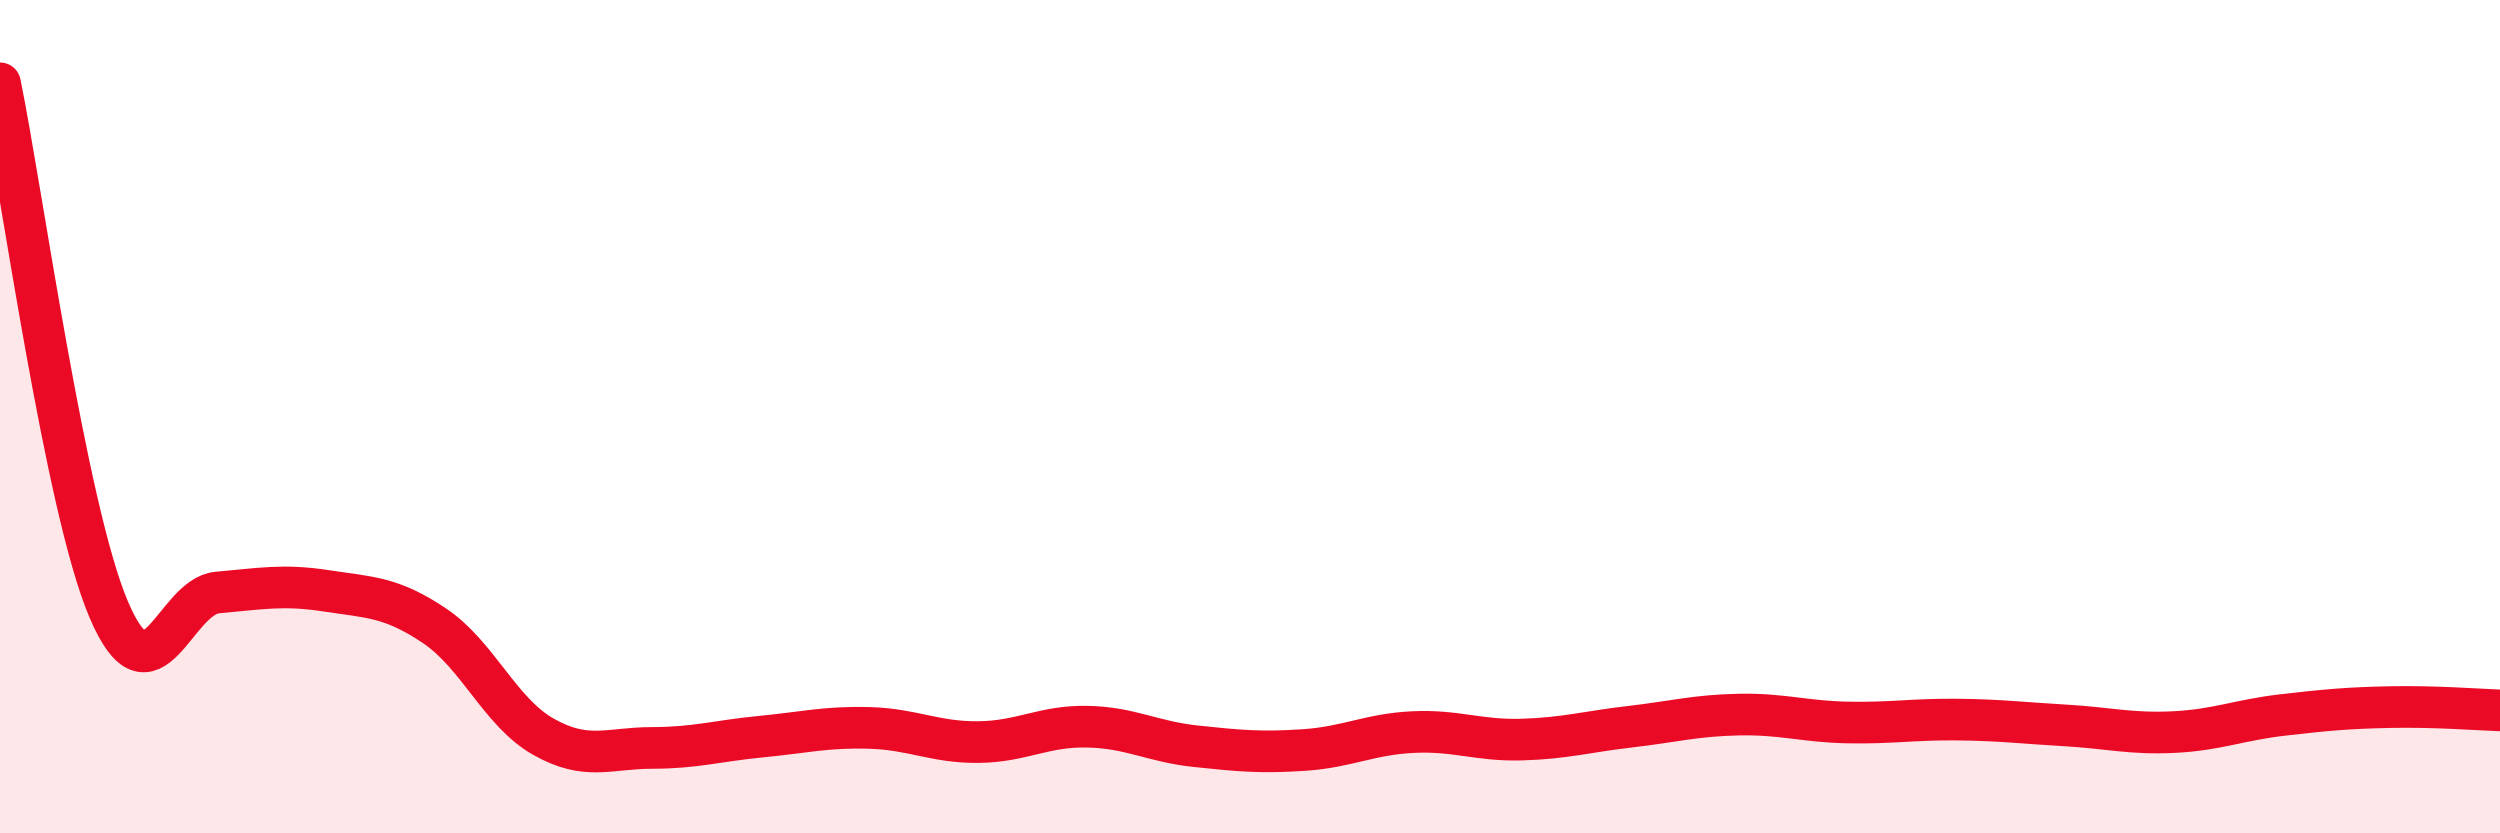
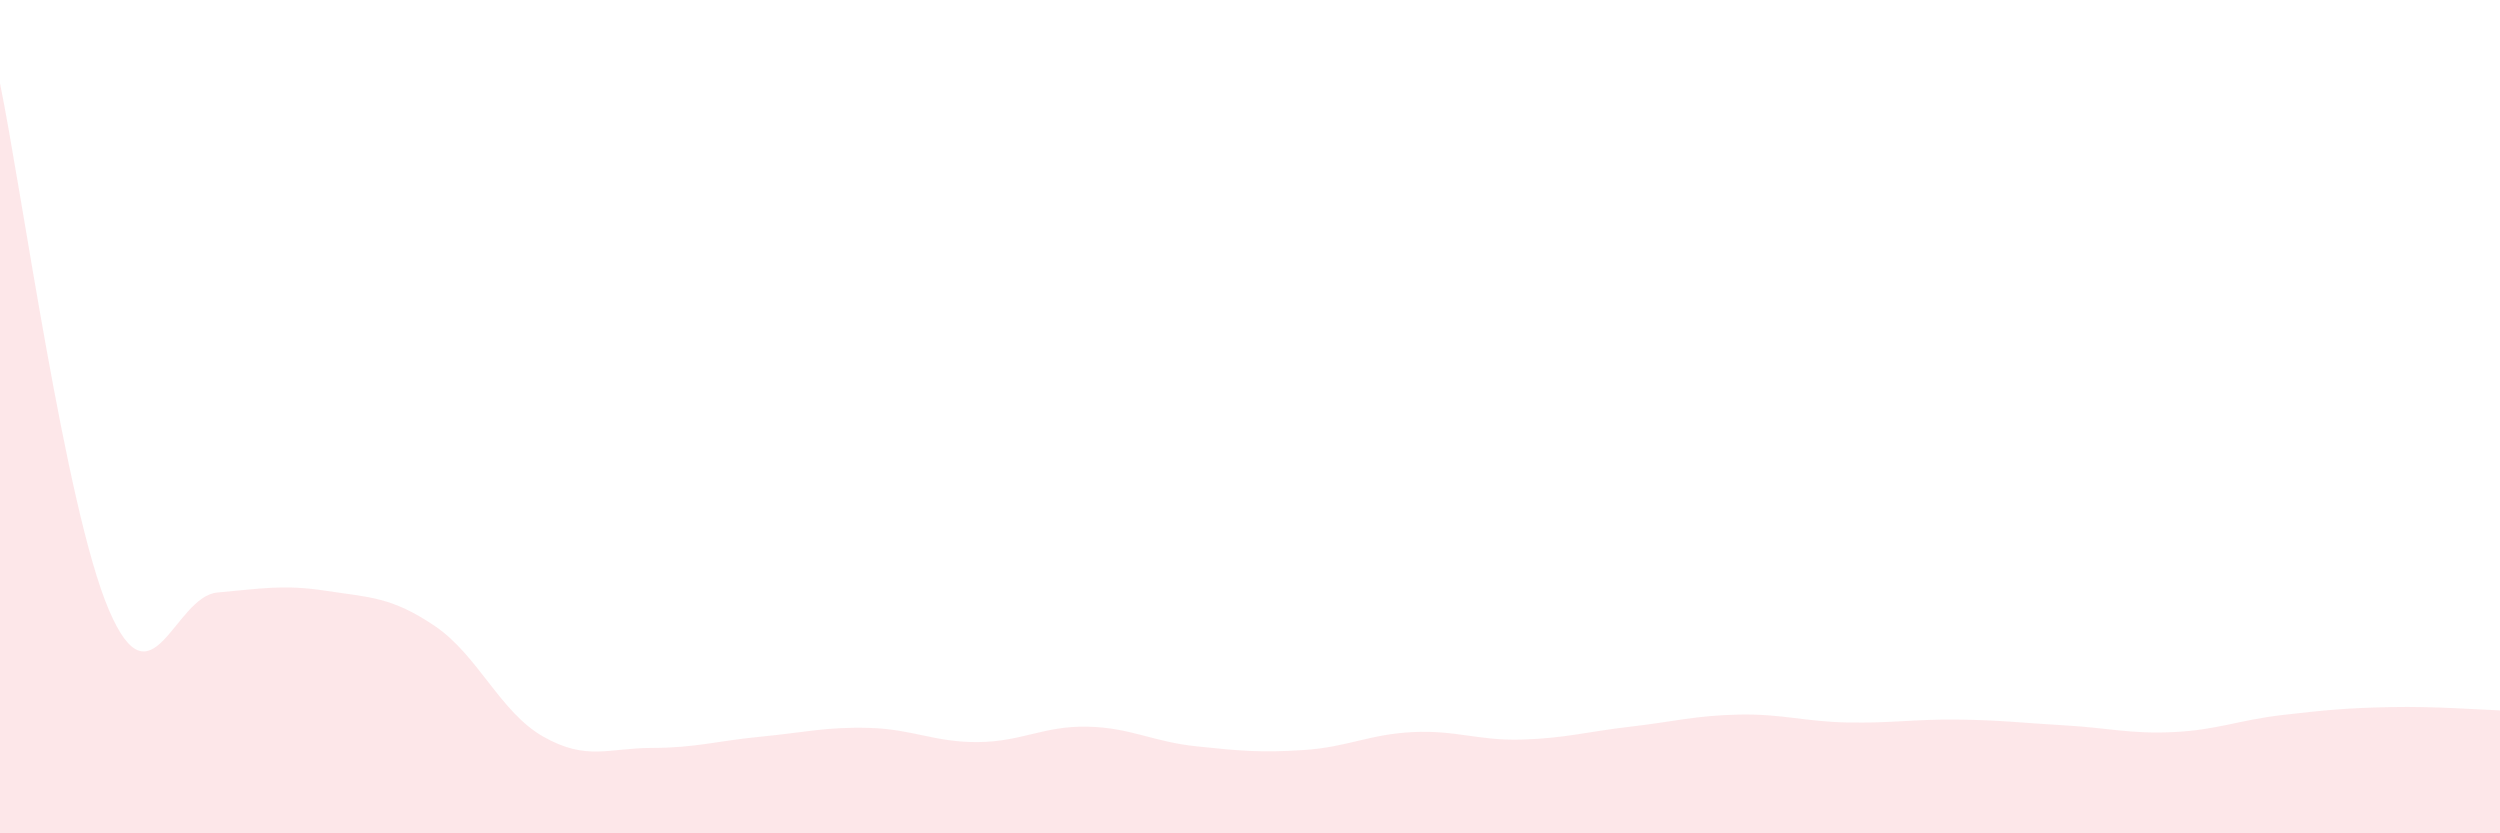
<svg xmlns="http://www.w3.org/2000/svg" width="60" height="20" viewBox="0 0 60 20">
  <path d="M 0,2 C 0.52,4.53 1.57,12.19 2.61,14.63 C 3.65,17.07 4.18,14.31 5.22,14.22 C 6.26,14.13 6.79,14.02 7.83,14.18 C 8.87,14.34 9.39,14.32 10.43,15.02 C 11.47,15.72 12,17.09 13.04,17.68 C 14.08,18.27 14.61,17.95 15.65,17.95 C 16.69,17.95 17.22,17.78 18.26,17.68 C 19.3,17.58 19.83,17.44 20.87,17.47 C 21.91,17.5 22.44,17.82 23.48,17.81 C 24.52,17.8 25.05,17.42 26.09,17.44 C 27.13,17.46 27.66,17.8 28.7,17.91 C 29.74,18.02 30.26,18.07 31.3,18 C 32.34,17.93 32.87,17.62 33.91,17.57 C 34.95,17.52 35.48,17.78 36.52,17.75 C 37.56,17.72 38.09,17.56 39.13,17.44 C 40.17,17.32 40.7,17.17 41.74,17.15 C 42.78,17.13 43.31,17.32 44.35,17.34 C 45.39,17.36 45.92,17.26 46.96,17.27 C 48,17.28 48.53,17.35 49.57,17.41 C 50.61,17.47 51.13,17.62 52.17,17.57 C 53.21,17.52 53.74,17.28 54.78,17.16 C 55.82,17.04 56.35,16.99 57.39,16.97 C 58.43,16.95 59.48,17.03 60,17.05L60 20L0 20Z" fill="#EB0A25" opacity="0.1" stroke-linecap="round" stroke-linejoin="round" />
-   <path d="M 0,2 C 0.52,4.53 1.57,12.19 2.61,14.63 C 3.65,17.07 4.18,14.31 5.22,14.22 C 6.26,14.13 6.79,14.02 7.83,14.18 C 8.87,14.34 9.39,14.32 10.43,15.02 C 11.47,15.72 12,17.09 13.04,17.68 C 14.08,18.27 14.61,17.95 15.65,17.95 C 16.69,17.95 17.22,17.78 18.26,17.68 C 19.3,17.58 19.83,17.44 20.87,17.47 C 21.91,17.5 22.44,17.82 23.48,17.81 C 24.52,17.8 25.05,17.42 26.09,17.44 C 27.13,17.46 27.66,17.8 28.7,17.91 C 29.74,18.02 30.26,18.07 31.3,18 C 32.34,17.93 32.87,17.62 33.91,17.57 C 34.95,17.52 35.48,17.78 36.52,17.75 C 37.56,17.72 38.09,17.56 39.13,17.44 C 40.17,17.32 40.7,17.17 41.74,17.15 C 42.78,17.13 43.31,17.32 44.35,17.34 C 45.39,17.36 45.92,17.26 46.96,17.27 C 48,17.28 48.53,17.35 49.57,17.41 C 50.61,17.47 51.13,17.62 52.17,17.57 C 53.21,17.52 53.74,17.28 54.78,17.16 C 55.82,17.04 56.35,16.99 57.39,16.97 C 58.43,16.95 59.48,17.03 60,17.05" stroke="#EB0A25" stroke-width="1" fill="none" stroke-linecap="round" stroke-linejoin="round" />
</svg>